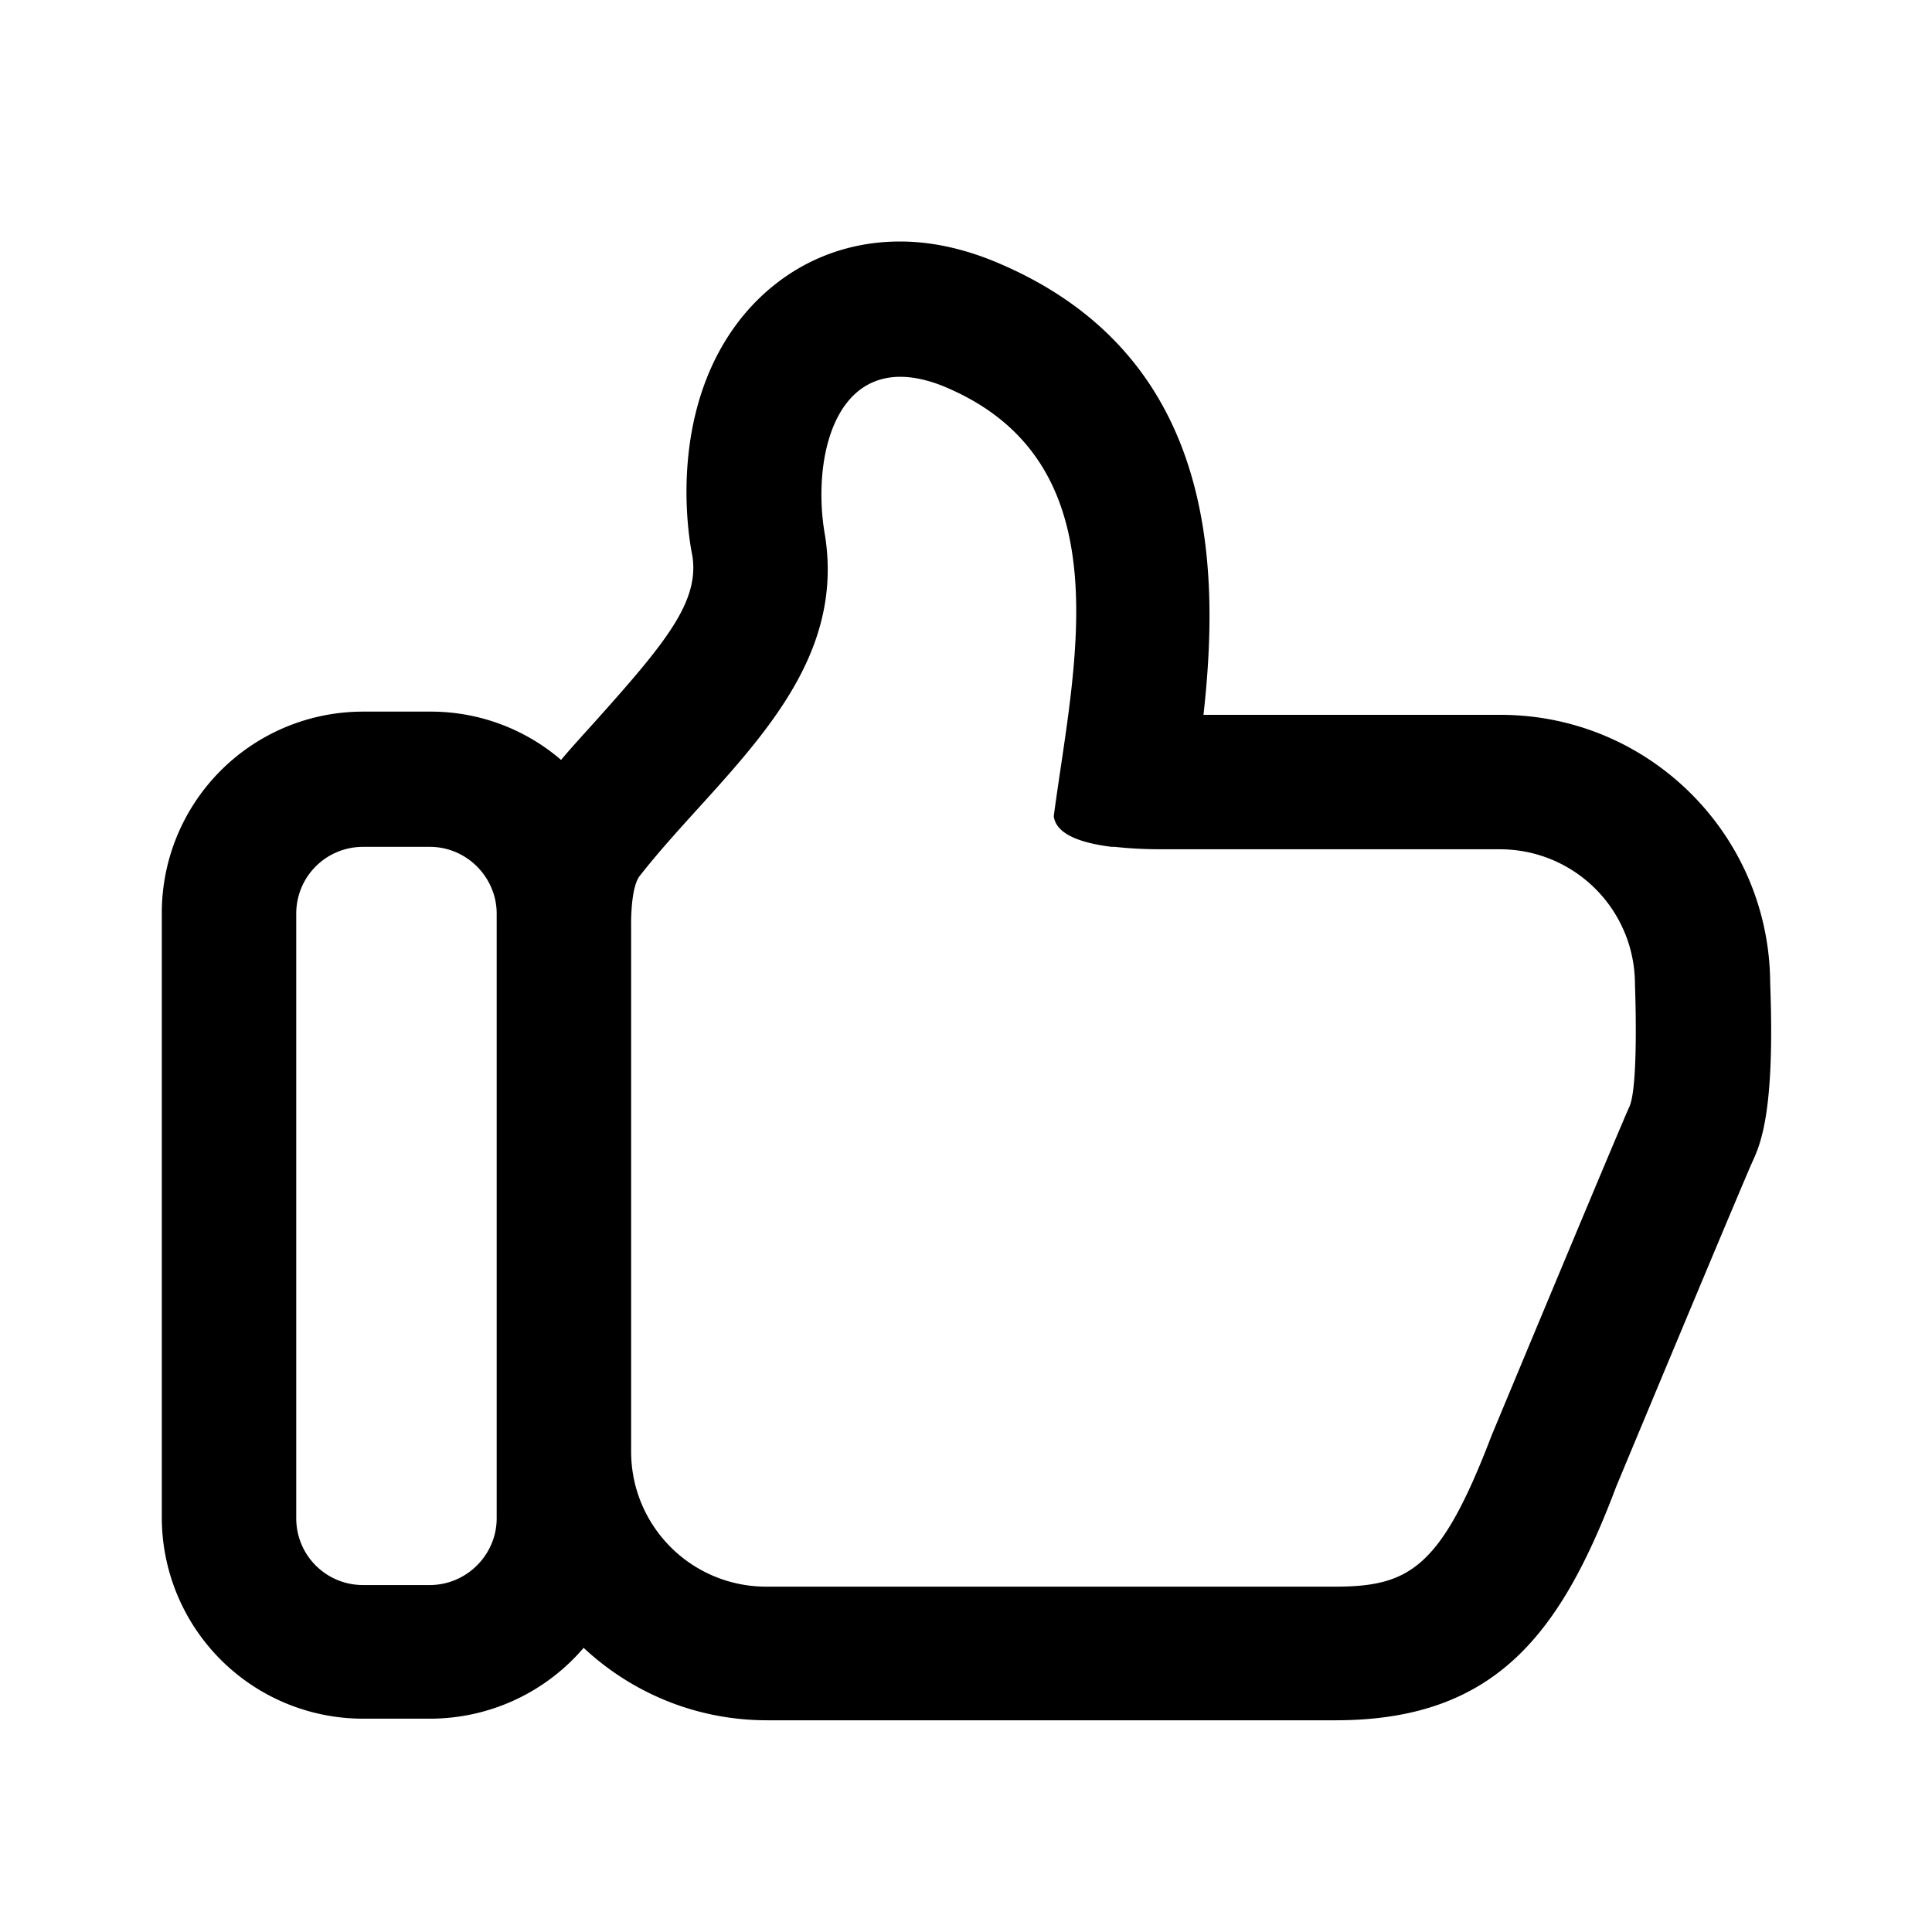
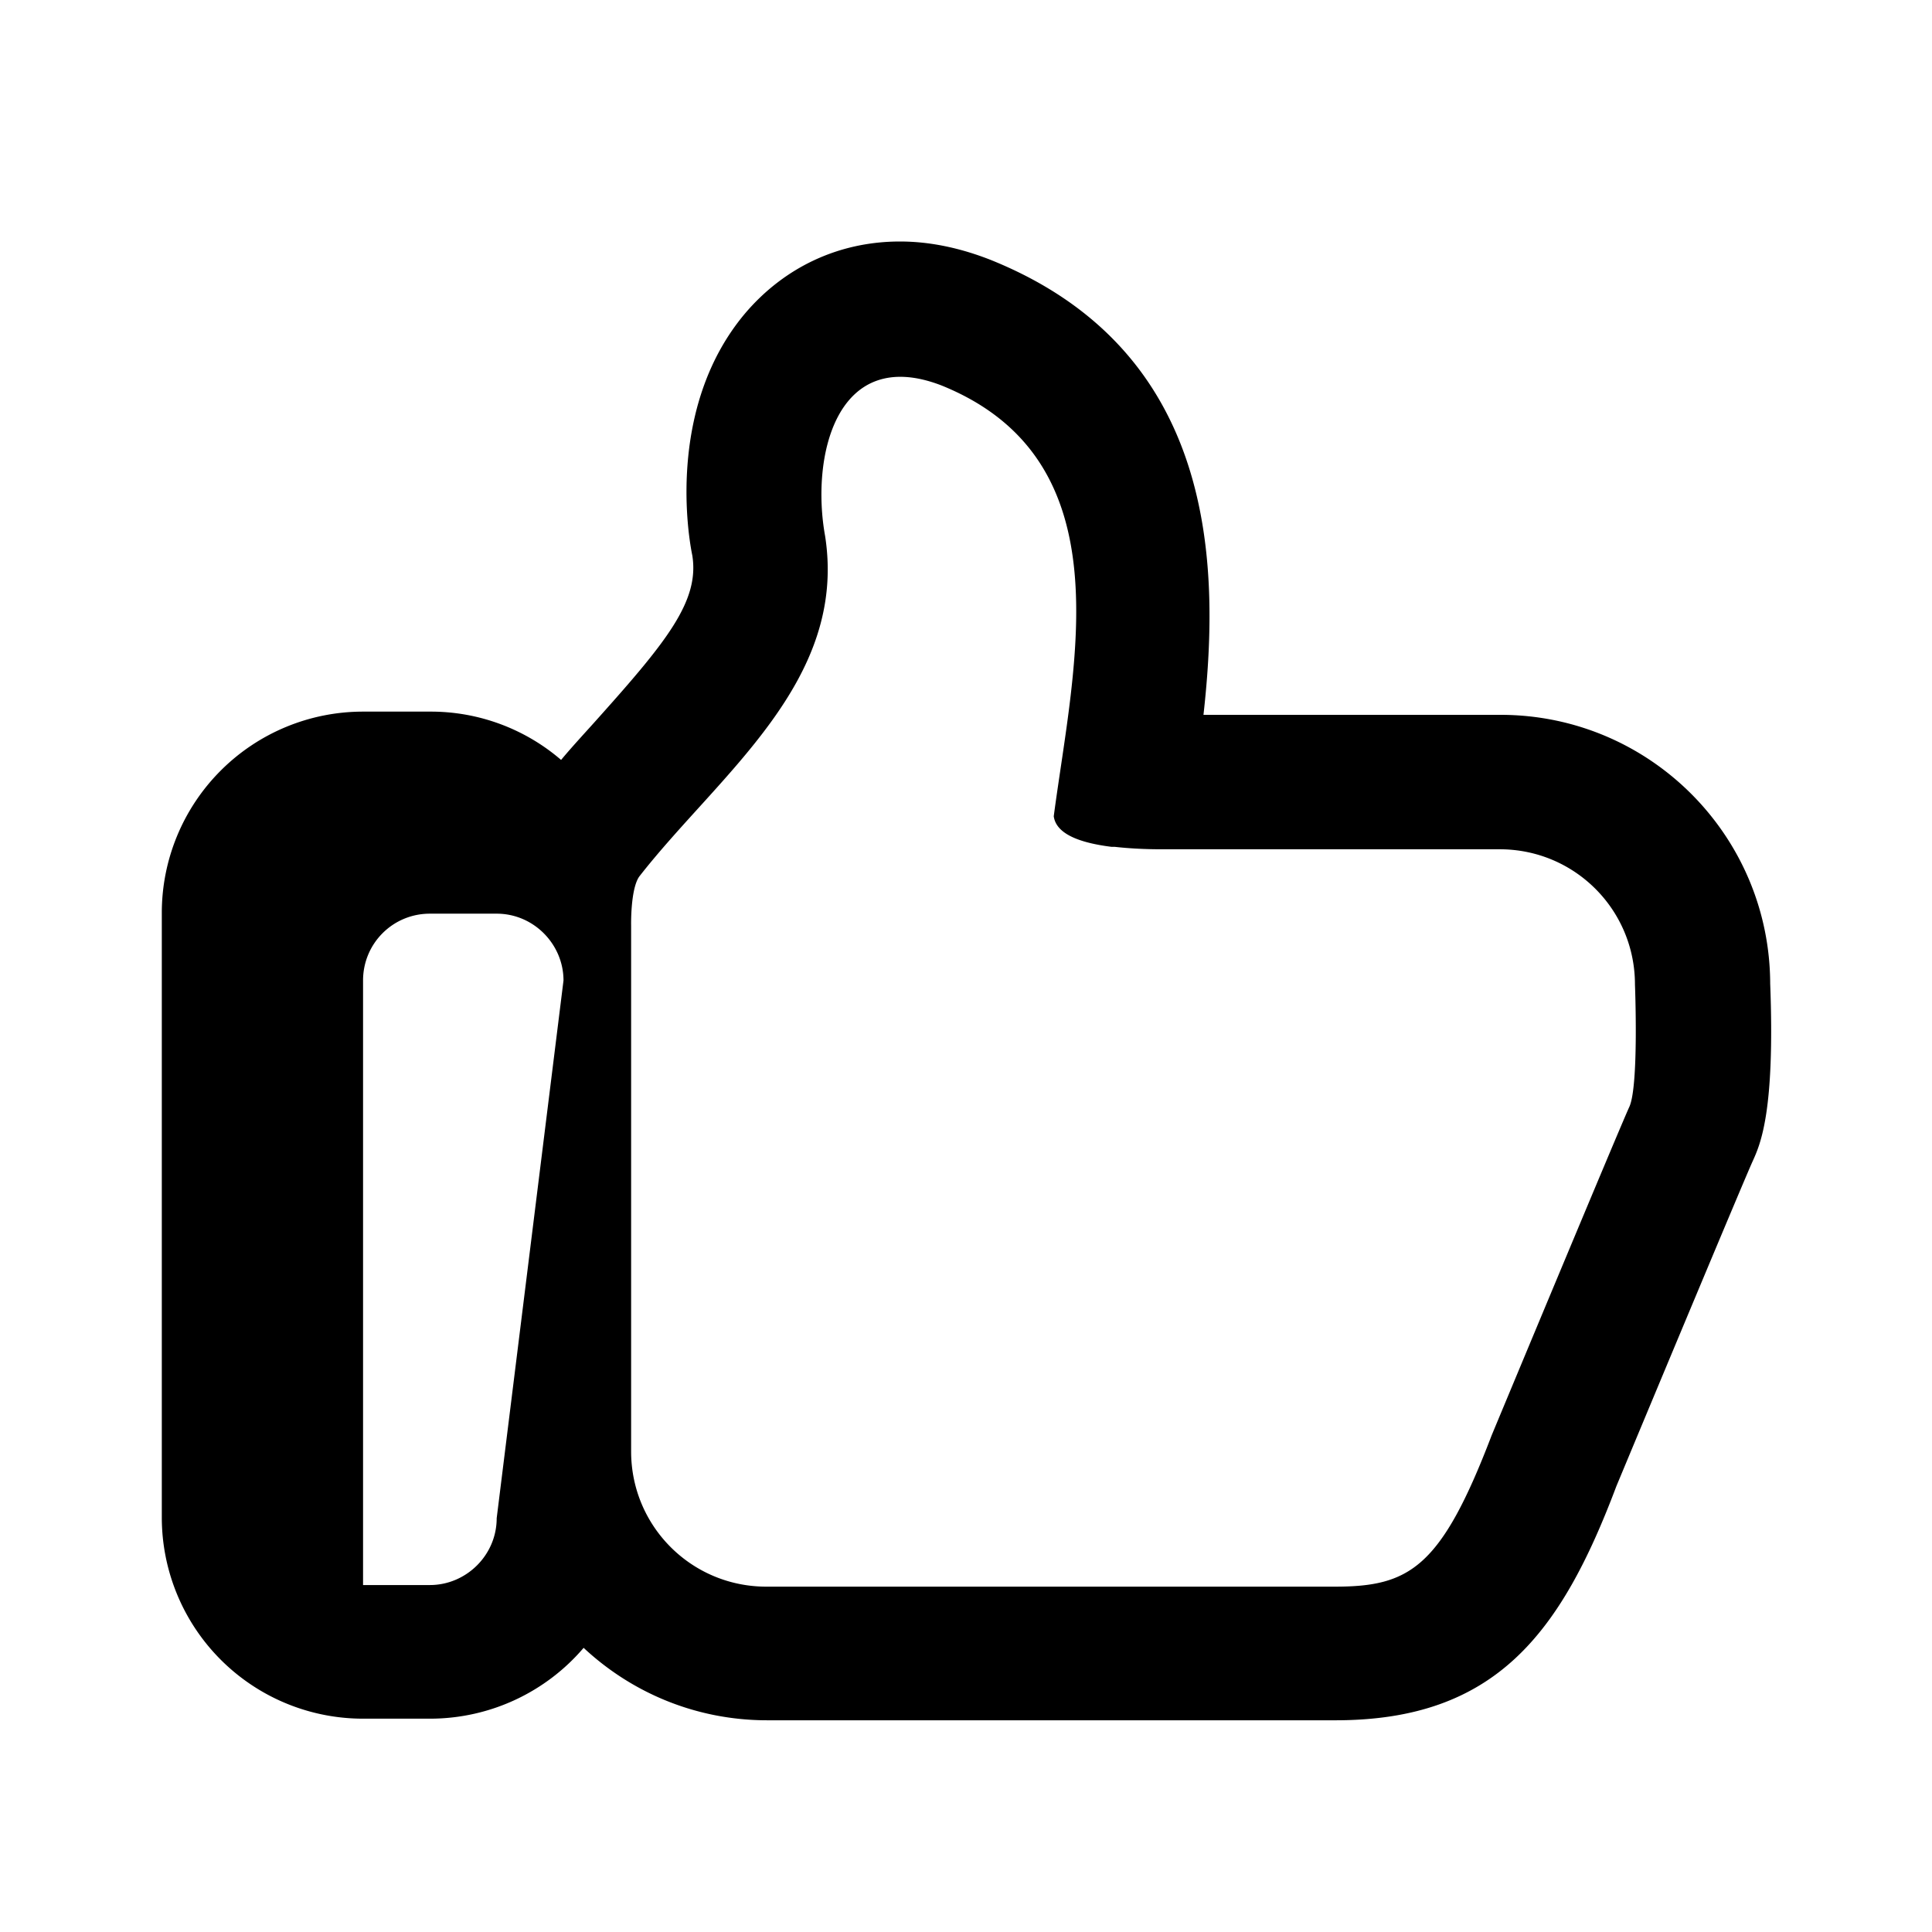
<svg xmlns="http://www.w3.org/2000/svg" width="24" height="24" fill="currentColor" class="mi-outline mi-thumbs-up" viewBox="0 0 24 24">
-   <path d="M21.99 12.23c0-1.85-1.5-3.35-3.35-3.35h-3.69c.21-1.88.16-4.52-2.64-5.65-.38-.15-.76-.23-1.13-.23-.76 0-1.44.32-1.93.9-.92 1.1-.73 2.61-.65 3 .09.56-.31 1.06-1.16 2.01-.16.18-.32.35-.47.53a2.48 2.48 0 0 0-1.63-.6h-.83a2.5 2.5 0 0 0-2.5 2.5v7.51a2.5 2.5 0 0 0 2.5 2.5h.83c.76 0 1.45-.34 1.91-.88.6.56 1.4.9 2.28.9h7.06c1.99 0 2.8-1.08 3.49-2.91.6-1.44 1.59-3.81 1.69-4.03s.28-.62.22-2.21ZM6.17 18.86c0 .46-.38.83-.83.83h-.83c-.46 0-.83-.37-.83-.83v-7.51c0-.46.37-.83.83-.83h.83c.46 0 .83.38.83.83zm14.07-5.11c-.12.26-1.71 4.08-1.71 4.08-.63 1.65-1.02 1.88-1.95 1.88H9.52c-.93 0-1.68-.75-1.68-1.68V11.5s-.01-.45.1-.61c.99-1.27 2.59-2.42 2.31-4.23-.18-.99.14-2.38 1.45-1.87 2.29.93 1.64 3.46 1.39 5.35.03.22.32.33.72.38h.04c.18.02.37.03.58.03h4.2c.93 0 1.68.75 1.68 1.68 0 0 .05 1.26-.07 1.52" />
+   <path d="M21.99 12.23c0-1.85-1.5-3.35-3.35-3.35h-3.69c.21-1.88.16-4.52-2.64-5.65-.38-.15-.76-.23-1.13-.23-.76 0-1.44.32-1.93.9-.92 1.1-.73 2.61-.65 3 .09.56-.31 1.06-1.16 2.01-.16.18-.32.35-.47.53a2.48 2.48 0 0 0-1.63-.6h-.83a2.5 2.5 0 0 0-2.5 2.5v7.51a2.5 2.5 0 0 0 2.5 2.5h.83c.76 0 1.45-.34 1.91-.88.6.56 1.4.9 2.28.9h7.06c1.99 0 2.8-1.08 3.49-2.91.6-1.44 1.59-3.81 1.69-4.03s.28-.62.22-2.21ZM6.17 18.86c0 .46-.38.83-.83.83h-.83v-7.51c0-.46.37-.83.83-.83h.83c.46 0 .83.38.83.83zm14.07-5.11c-.12.26-1.71 4.08-1.71 4.08-.63 1.65-1.02 1.88-1.95 1.88H9.52c-.93 0-1.68-.75-1.68-1.68V11.5s-.01-.45.1-.61c.99-1.27 2.59-2.42 2.31-4.23-.18-.99.14-2.38 1.45-1.87 2.29.93 1.64 3.46 1.39 5.35.03.22.32.33.72.38h.04c.18.02.37.03.58.03h4.2c.93 0 1.68.75 1.68 1.68 0 0 .05 1.26-.07 1.52" />
</svg>